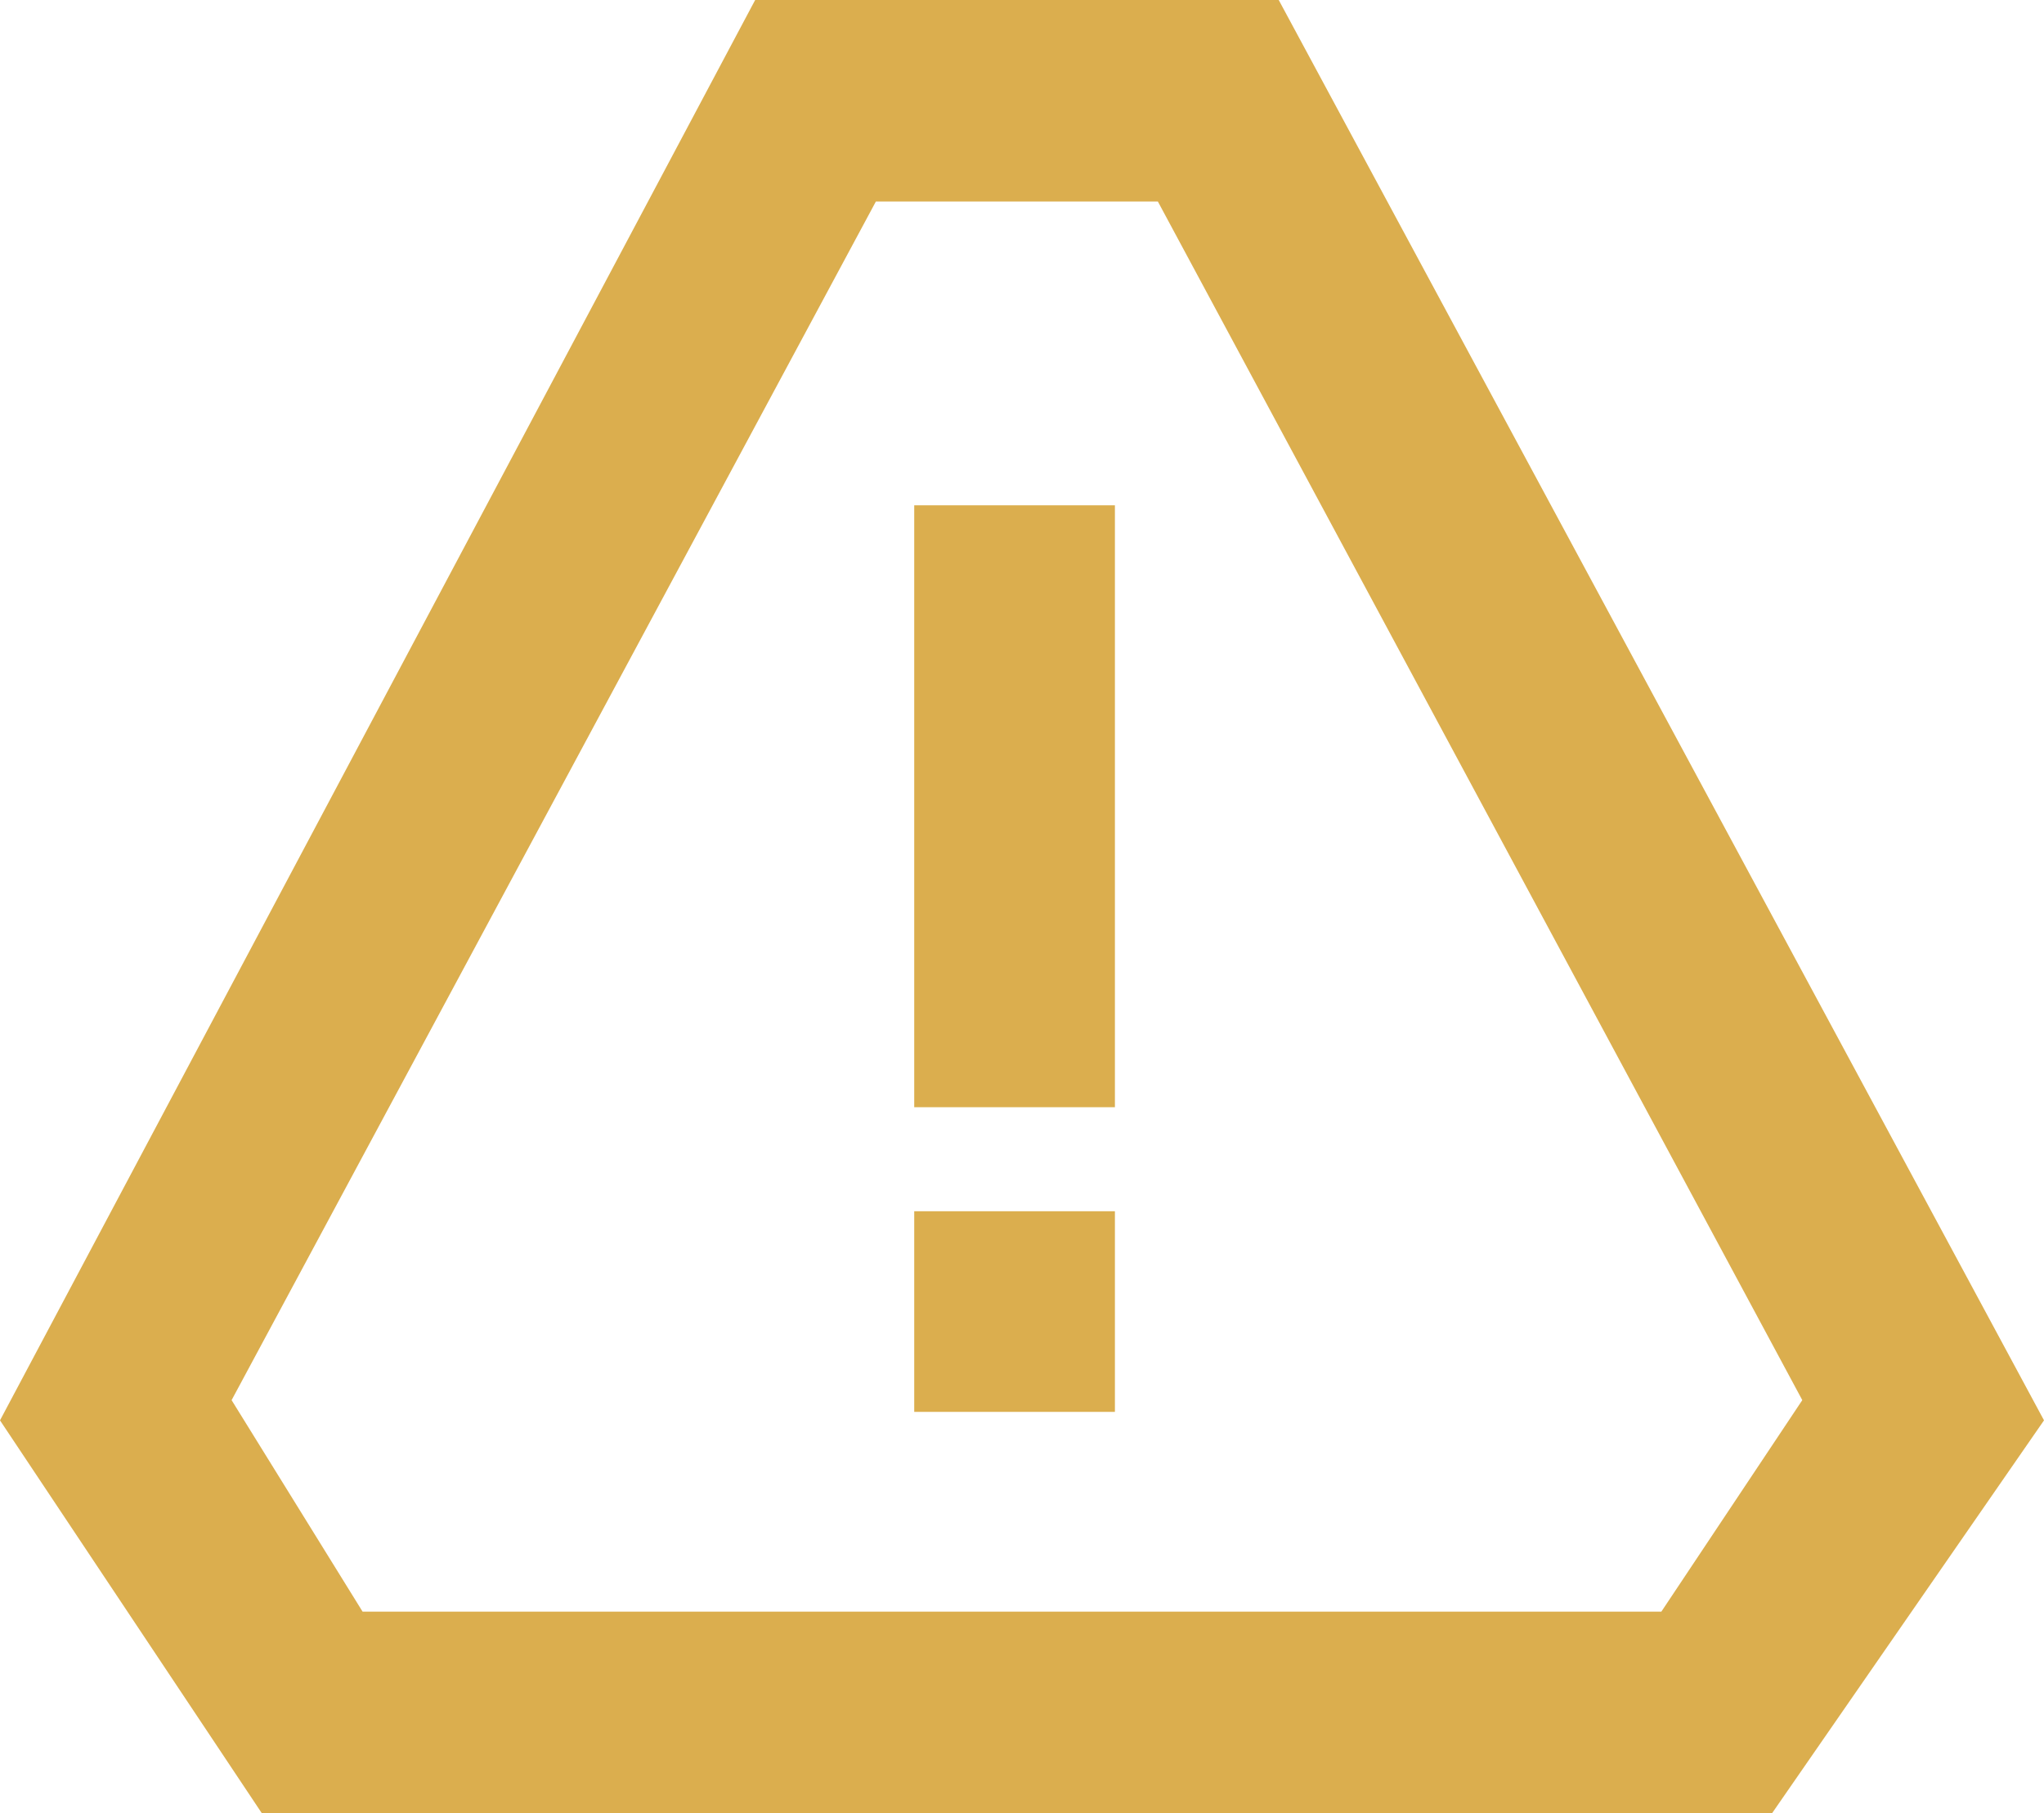
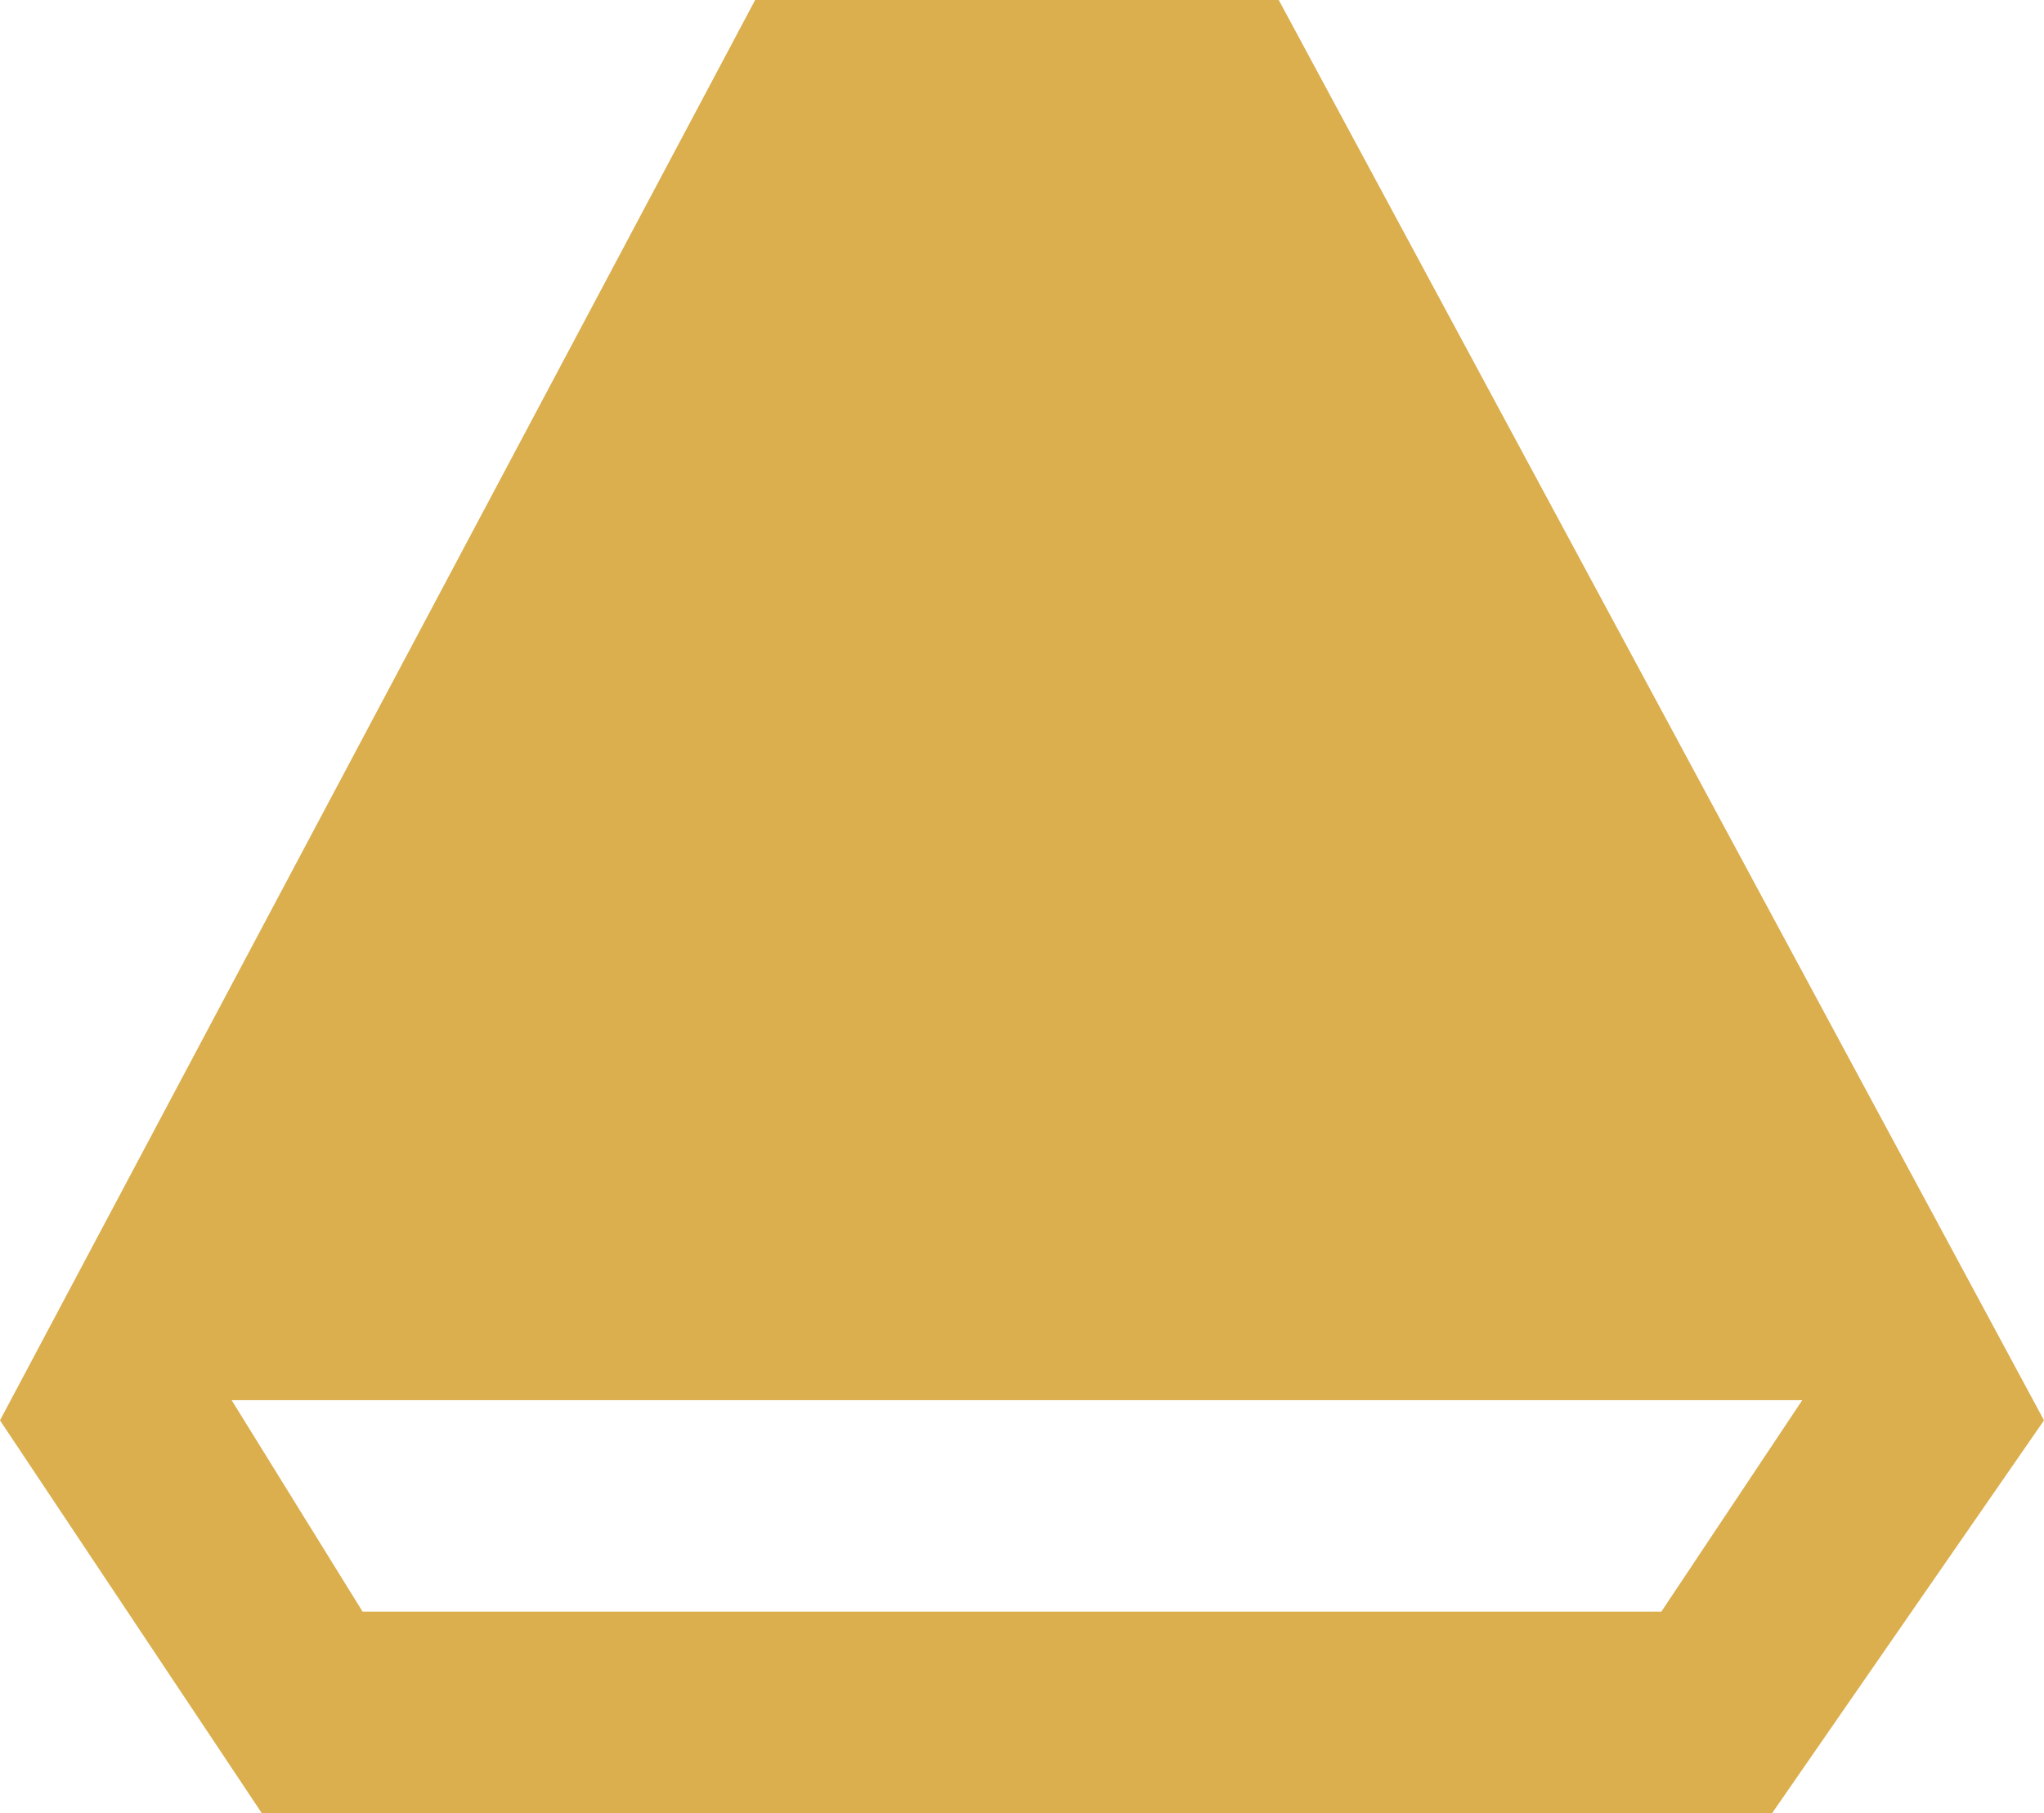
<svg xmlns="http://www.w3.org/2000/svg" id="Lager_2" viewBox="0 0 137.5 122">
  <defs>
    <style>
      .cls-1, .cls-2 {
        fill: #dbae4e;
      }

      .cls-2 {
        fill-rule: evenodd;
      }
    </style>
  </defs>
  <g id="Lager_1-2" data-name="Lager_1">
-     <path class="cls-2" d="M24.38,108.44h87.38l9.48-14.23L77.89,13.56h-18.97L15.58,94.21l8.81,14.23ZM119.21,122H17.61L0,95.57,50.8,0h35.22l51.48,95.57-18.29,26.43Z" />
+     <path class="cls-2" d="M24.38,108.44h87.38l9.48-14.23h-18.97L15.58,94.21l8.81,14.23ZM119.21,122H17.61L0,95.57,50.8,0h35.22l51.48,95.57-18.29,26.43Z" />
    <rect class="cls-1" x="61.5" y="34" width="13.5" height="40.5" />
-     <rect class="cls-1" x="61.5" y="81.5" width="13.5" height="13.5" />
  </g>
</svg>